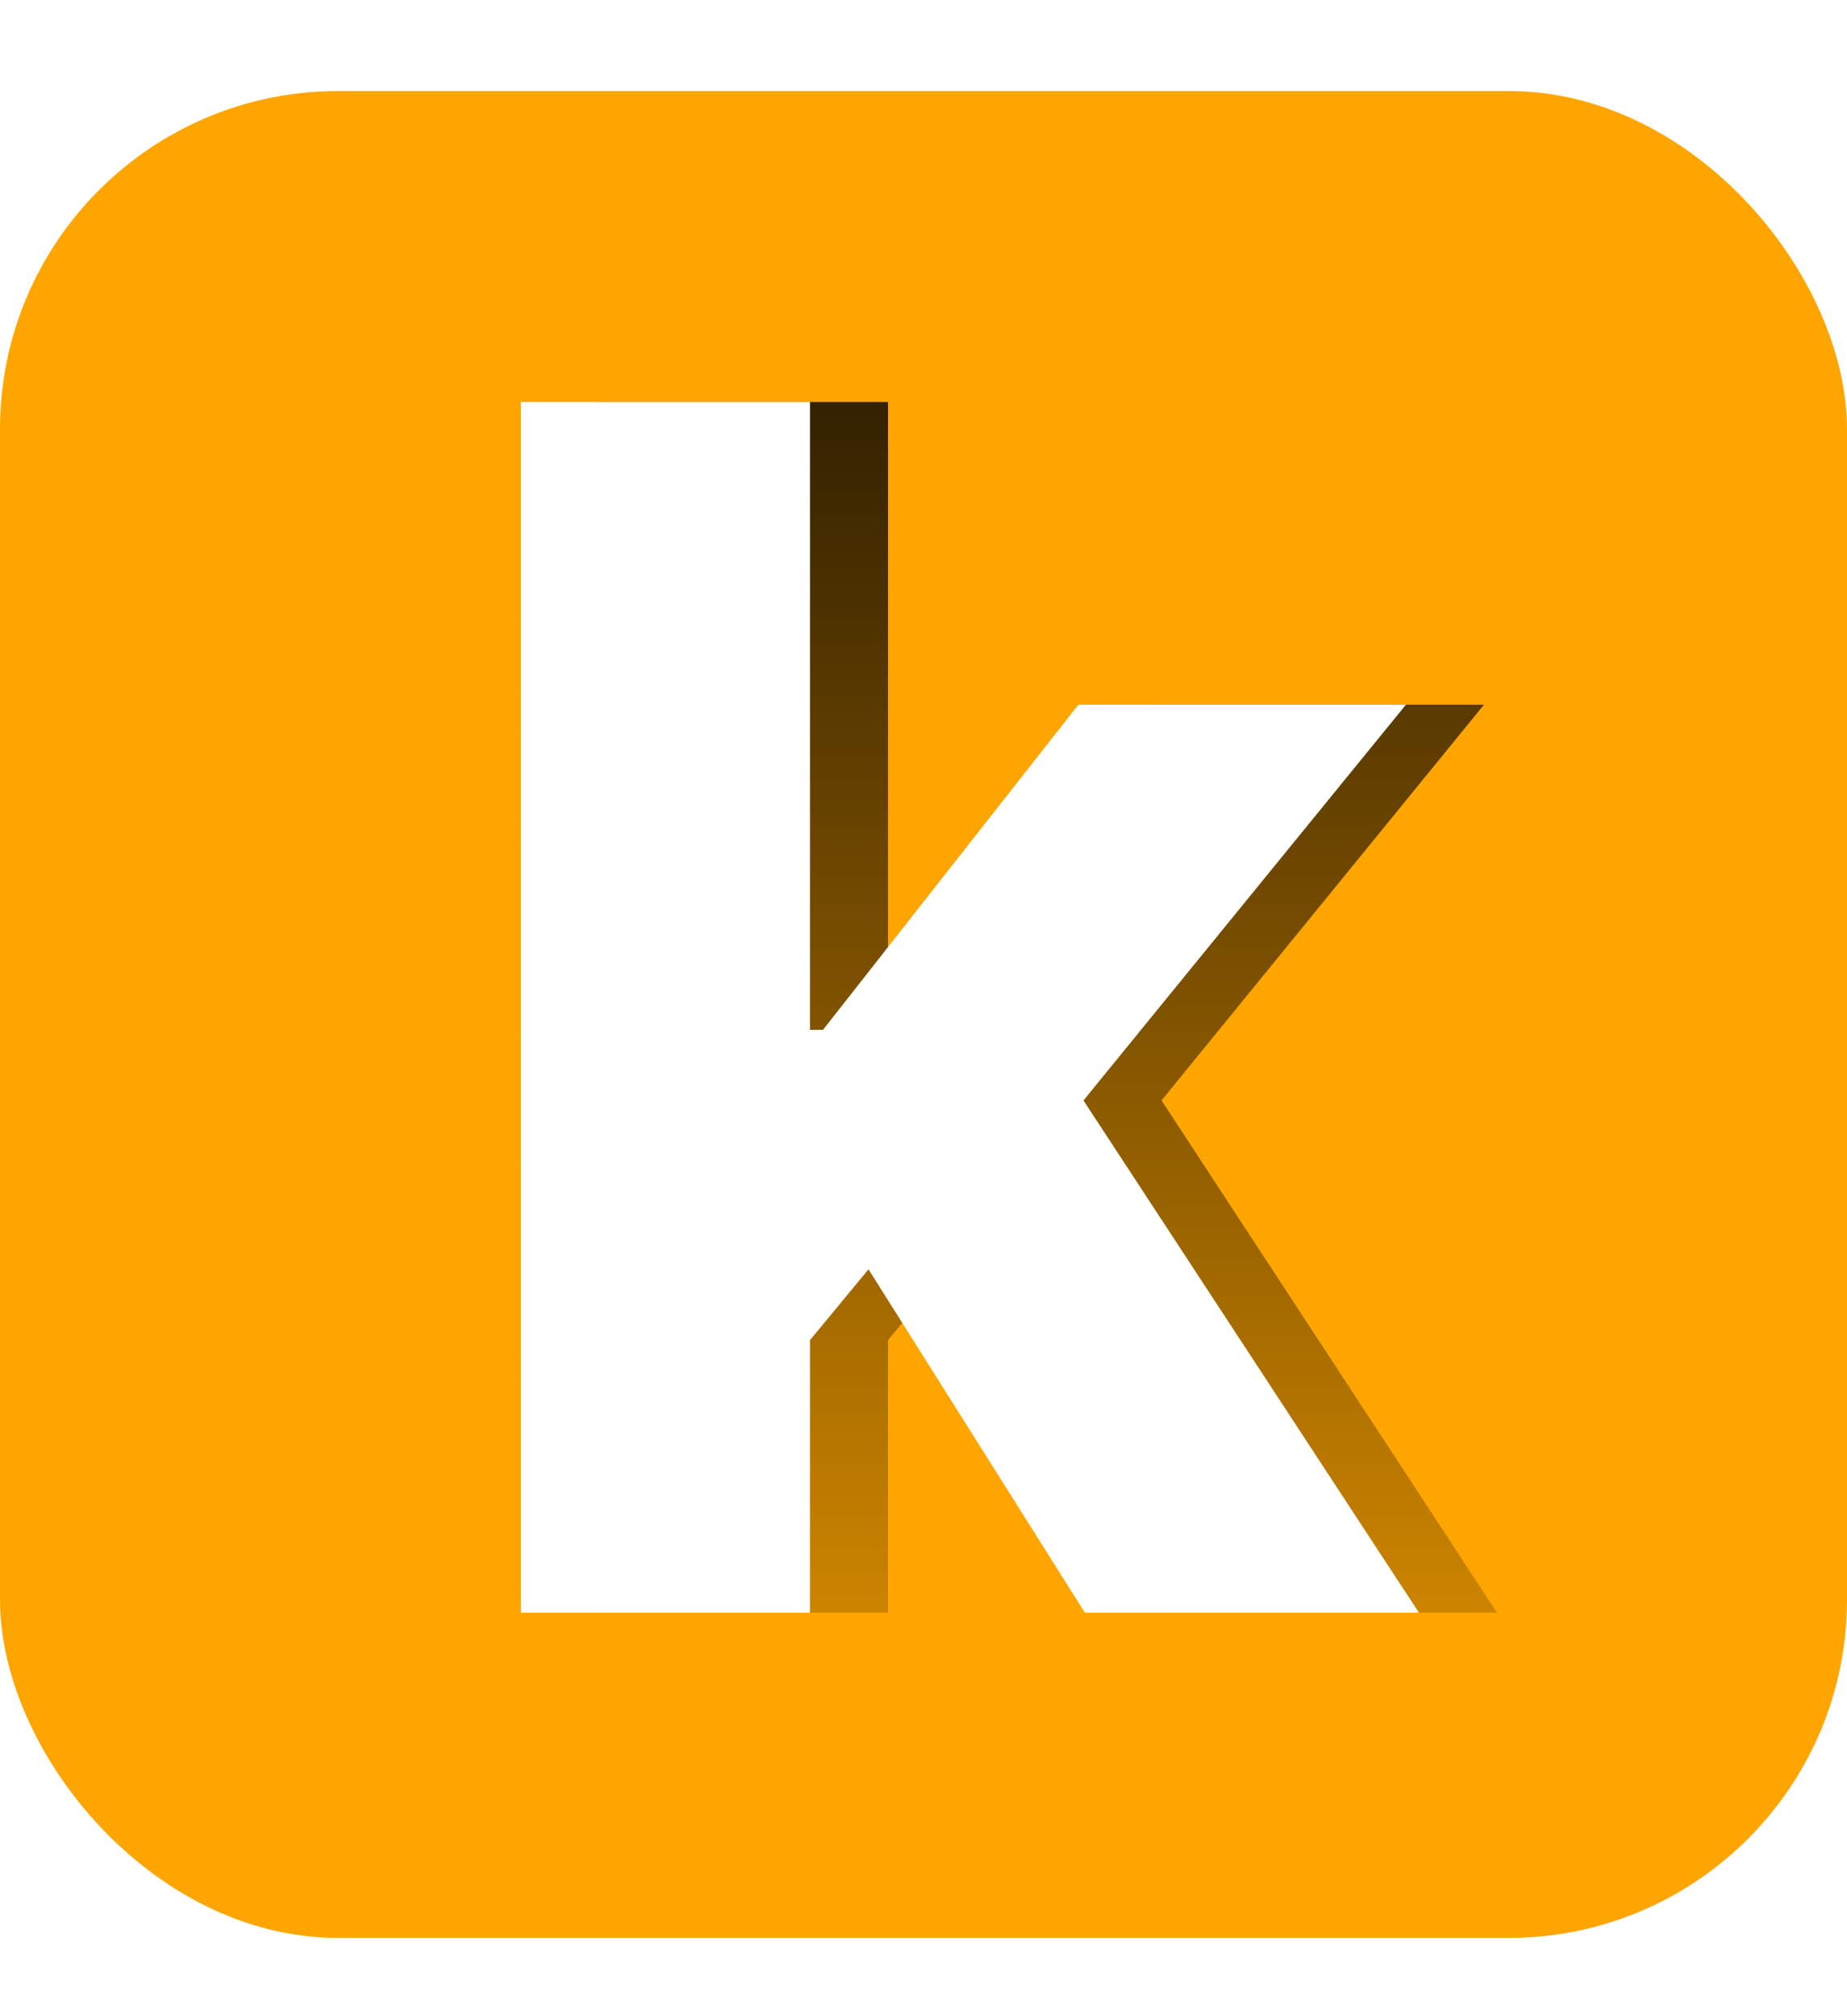
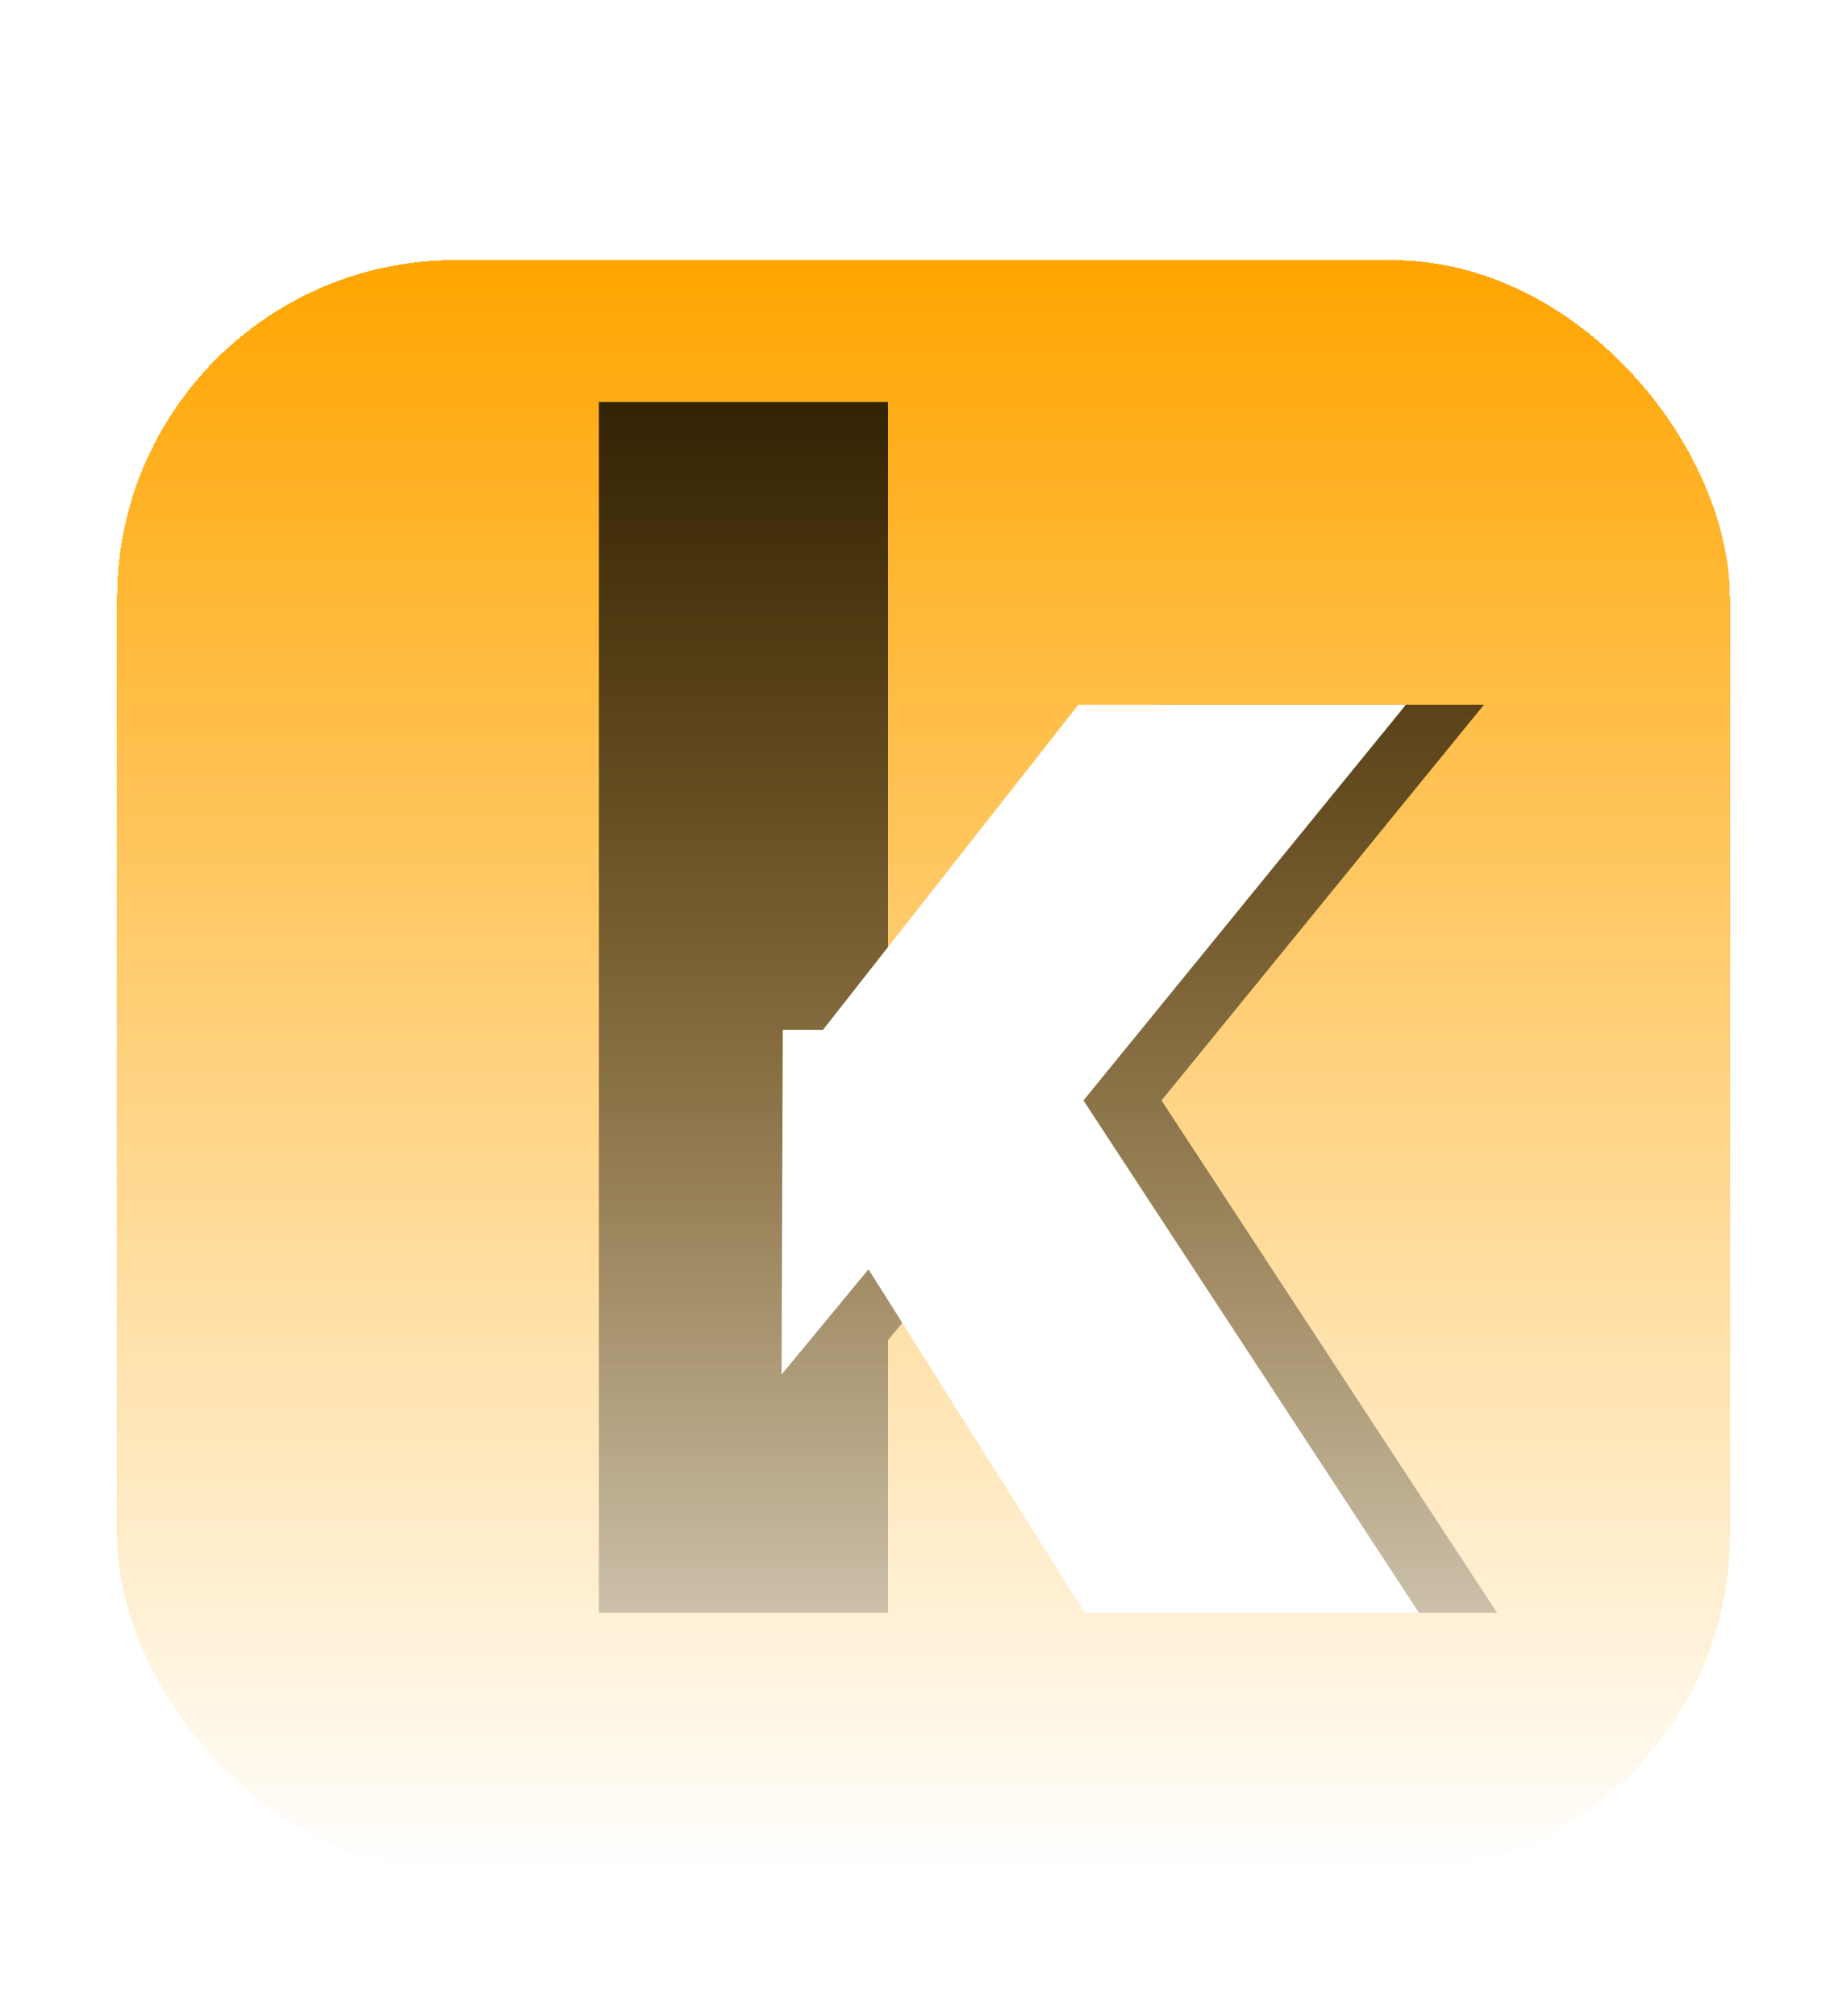
<svg xmlns="http://www.w3.org/2000/svg" width="142" height="155" viewBox="0 0 142 155" fill="none">
-   <rect y="7" width="142" height="142" rx="26" fill="#FFA500" />
  <g style="mix-blend-mode:overlay" filter="url(#filter0_d_3_7)">
    <rect x="9" y="16" width="124" height="124" rx="26" fill="url(#paint0_linear_3_7)" shape-rendering="crispEdges" />
  </g>
  <path d="M66.091 105.682L66.182 79.182H69.273L88.909 54.182H114.091L84.909 90H79.046L66.091 105.682ZM46.045 124V30.909H68.273V124H46.045ZM89.409 124L71.136 95L85.773 79.227L115.091 124H89.409Z" fill="url(#paint1_linear_3_7)" />
-   <path d="M60.091 105.682L60.182 79.182H63.273L82.909 54.182H108.091L78.909 90H73.046L60.091 105.682ZM40.045 124V30.909H62.273V124H40.045ZM83.409 124L65.136 95L79.773 79.227L109.091 124H83.409Z" fill="white" />
+   <path d="M60.091 105.682L60.182 79.182H63.273L82.909 54.182H108.091L78.909 90H73.046L60.091 105.682ZM40.045 124V30.909V124H40.045ZM83.409 124L65.136 95L79.773 79.227L109.091 124H83.409Z" fill="white" />
  <defs>
    <filter id="filter0_d_3_7" x="5" y="16" width="132" height="132" filterUnits="userSpaceOnUse" color-interpolation-filters="sRGB">
      <feFlood flood-opacity="0" result="BackgroundImageFix" />
      <feColorMatrix in="SourceAlpha" type="matrix" values="0 0 0 0 0 0 0 0 0 0 0 0 0 0 0 0 0 0 127 0" result="hardAlpha" />
      <feOffset dy="4" />
      <feGaussianBlur stdDeviation="2" />
      <feComposite in2="hardAlpha" operator="out" />
      <feColorMatrix type="matrix" values="0 0 0 0 0 0 0 0 0 0 0 0 0 0 0 0 0 0 0.25 0" />
      <feBlend mode="normal" in2="BackgroundImageFix" result="effect1_dropShadow_3_7" />
      <feBlend mode="normal" in="SourceGraphic" in2="effect1_dropShadow_3_7" result="shape" />
    </filter>
    <linearGradient id="paint0_linear_3_7" x1="71" y1="16" x2="71" y2="140" gradientUnits="userSpaceOnUse">
      <stop stop-color="#FFA500" />
      <stop offset="1" stop-color="#FFA500" stop-opacity="0" />
    </linearGradient>
    <linearGradient id="paint1_linear_3_7" x1="77" y1="0" x2="77" y2="155" gradientUnits="userSpaceOnUse">
      <stop />
      <stop offset="1" stop-opacity="0" />
    </linearGradient>
  </defs>
</svg>